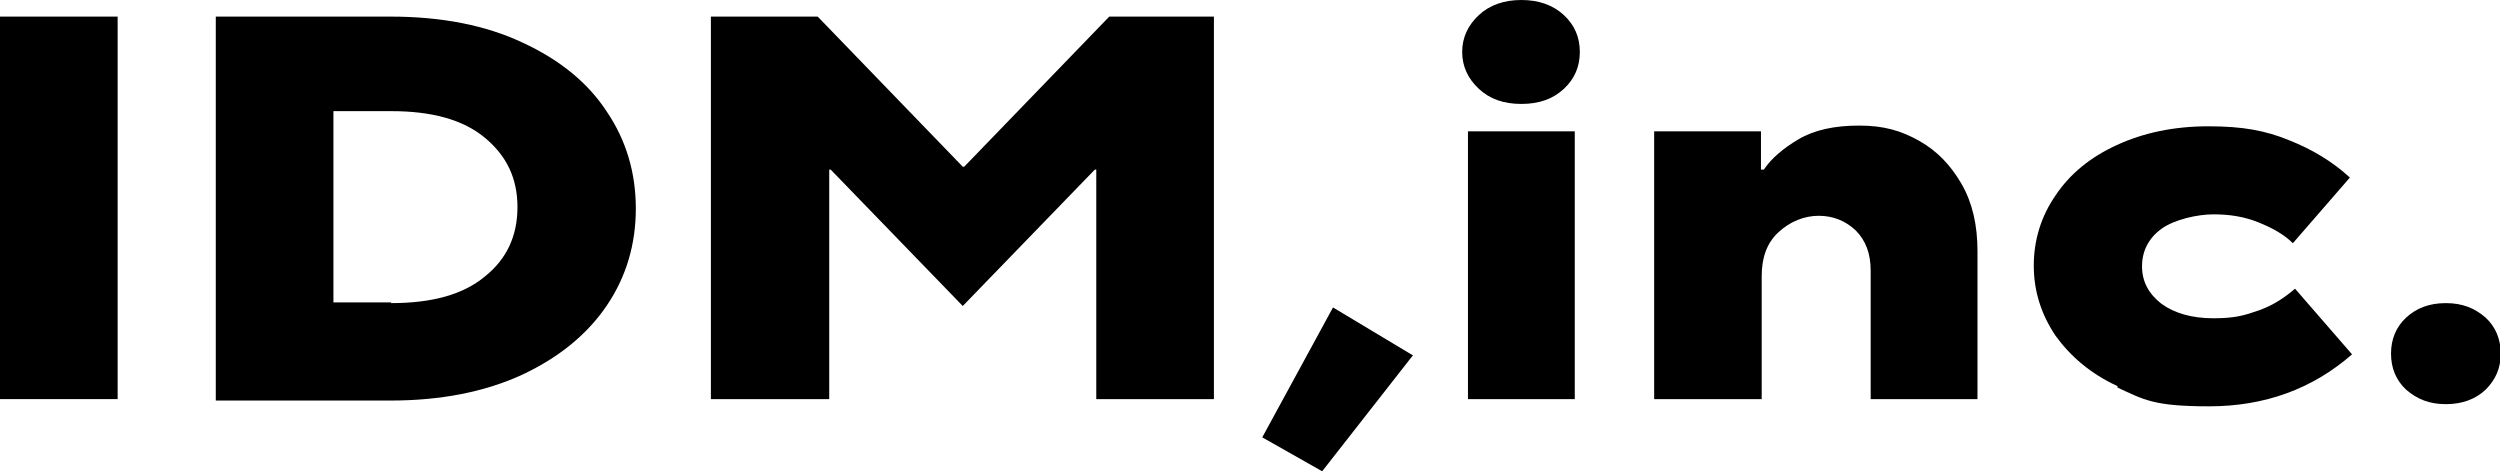
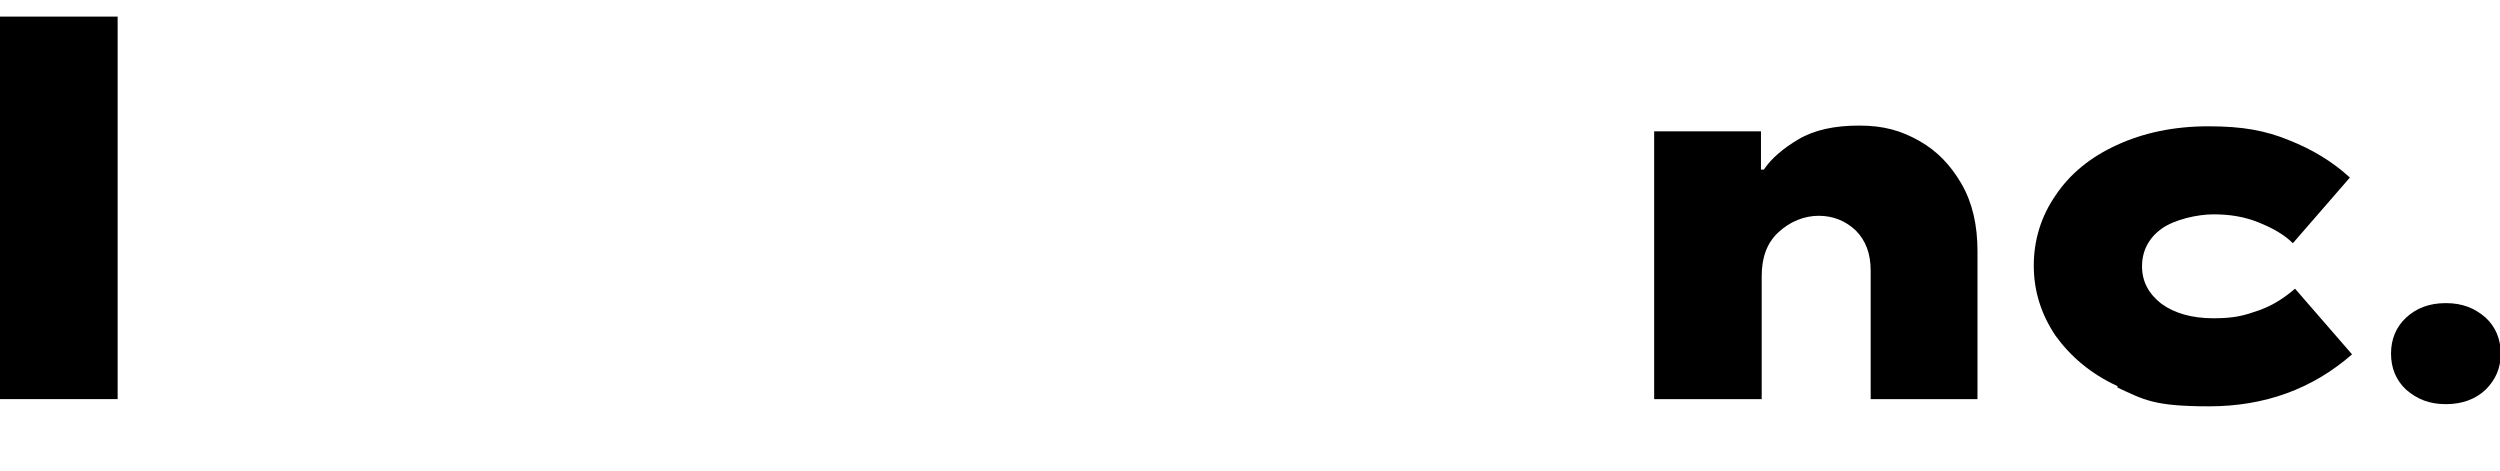
<svg xmlns="http://www.w3.org/2000/svg" id="_レイヤー_1" version="1.1" viewBox="0 0 346.4 65.3">
  <path d="M16.3,55.3H0V2.3h16.3v53Z" />
-   <path d="M29.9,55.3V2.3h24.2c7.1,0,13.2,1.2,18.3,3.6,5.2,2.4,9.1,5.6,11.7,9.6,2.7,4,4,8.5,4,13.4s-1.3,9.4-4,13.4-6.6,7.2-11.7,9.6c-5.2,2.4-11.3,3.6-18.3,3.6h-24.2v-.2ZM54.2,42c5.7,0,10-1.2,13-3.7,3-2.4,4.5-5.6,4.5-9.6s-1.5-7.1-4.5-9.6-7.3-3.7-13-3.7h-8v26.5h8Z" />
-   <path d="M114.8,55.3h-16.3V2.3h14.8l20.1,20.8h.2l20.1-20.8h14.5v53h-16.3v-31.8h-.2l-18.3,18.9-18.3-18.9h-.2v31.8h-.1Z" />
-   <path d="M195.8,49.2l-12.6,16.1-8.3-4.7,9.8-18,11,6.6h.1Z" />
-   <path d="M204.9,12.3c-1.5-1.4-2.3-3.1-2.3-5.1s.8-3.7,2.3-5.1C206.4.7,208.4,0,210.8,0s4.4.7,5.9,2.1c1.5,1.4,2.2,3.1,2.2,5.1s-.7,3.7-2.2,5.1-3.4,2.1-5.9,2.1-4.4-.7-5.9-2.1ZM218.2,55.3h-14.8V18.2h14.8v37.1Z" />
  <path d="M229.2,55.3V18.2h14.8v5.3h.4c1-1.5,2.6-2.9,4.8-4.2,2.2-1.3,5-1.9,8.4-1.9s5.8.7,8.3,2.1,4.4,3.4,5.9,6,2.2,5.7,2.2,9.3v20.5h-14.8v-17.8c0-2.4-.7-4.2-2.1-5.6-1.4-1.3-3.1-2-5.1-2s-4,.8-5.6,2.3c-1.6,1.5-2.3,3.5-2.3,6.1v17h-14.9Z" />
  <path d="M293.4,53.5c-3.7-1.7-6.5-4.1-8.6-7-2-3-3-6.2-3-9.7s1-6.8,3-9.7c2-3,4.8-5.3,8.5-7s7.9-2.6,12.7-2.6,7.9.6,11.1,1.9c3.3,1.3,6.1,3,8.5,5.2l-7.9,9.1c-1.2-1.2-2.8-2.1-4.8-2.9s-4-1.1-6.2-1.1-5.4.7-7.2,2c-1.8,1.3-2.7,3.1-2.7,5.2s.9,3.8,2.7,5.2c1.8,1.3,4.2,2,7.2,2s4.3-.4,6.3-1.1,3.6-1.8,5-3l7.9,9.1c-5.5,4.8-12.1,7.2-19.8,7.2s-9-.9-12.7-2.6v-.2Z" />
  <path d="M333.4,54c-1.4-1.3-2.1-3-2.1-5s.7-3.7,2.1-5,3.2-2,5.5-2,4,.7,5.5,2c1.4,1.3,2.1,3,2.1,5s-.7,3.6-2.1,5c-1.4,1.3-3.2,2-5.5,2s-4-.7-5.5-2Z" />
</svg>